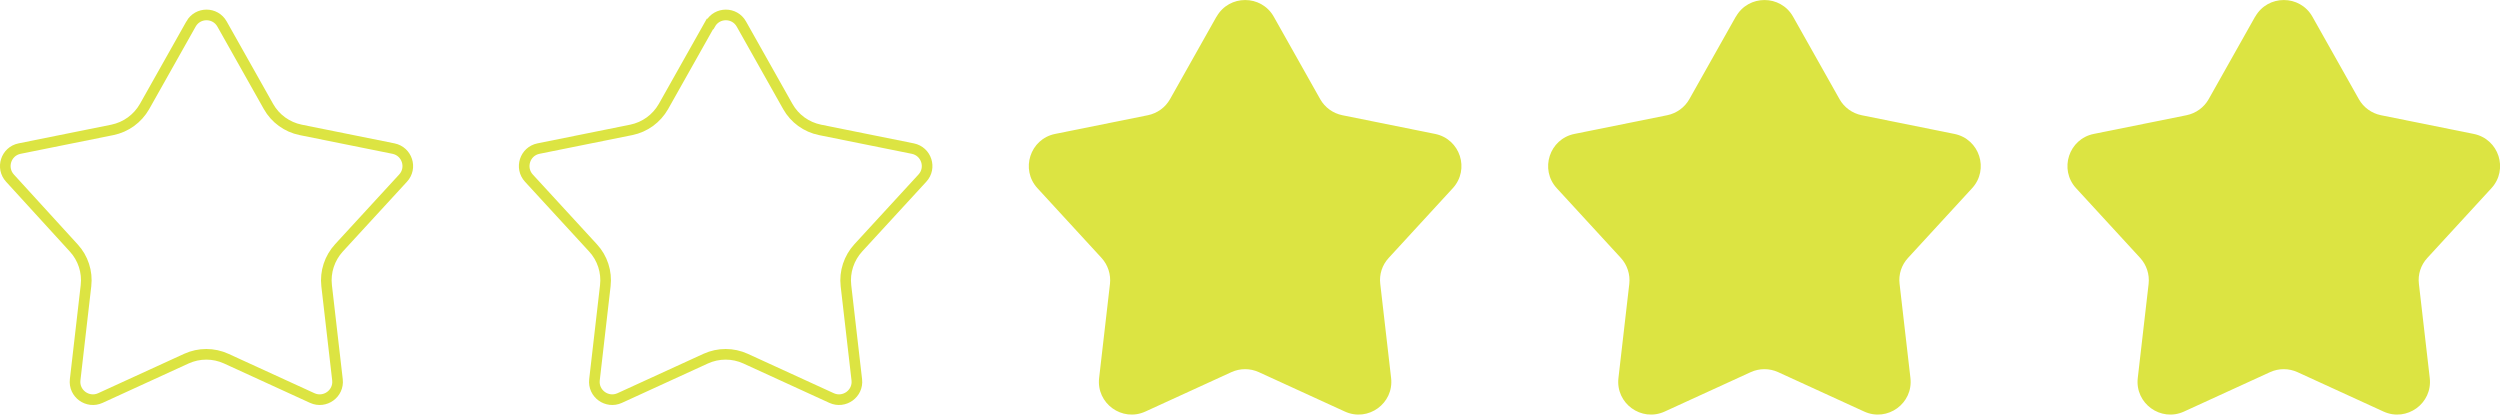
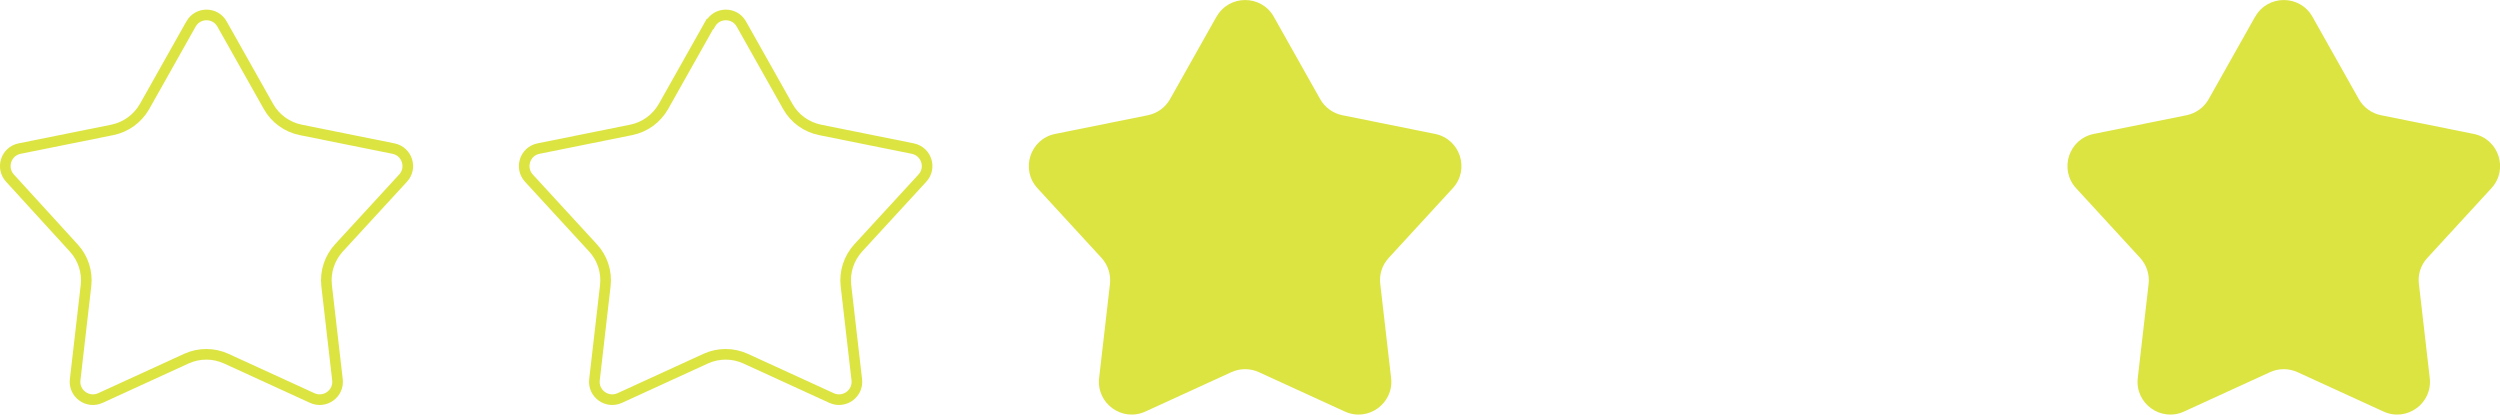
<svg xmlns="http://www.w3.org/2000/svg" id="Layer_1" data-name="Layer 1" viewBox="0 0 235.21 39">
  <defs>
    <style>
      .cls-1 {
        fill: none;
        stroke: #dce442;
      }

      .cls-2 {
        fill: #dce442;
        stroke-width: 0px;
      }
    </style>
  </defs>
  <path class="cls-1" d="M17.97,2.26c.64-1.14,2.28-1.14,2.92,0l4.37,7.76c.64,1.14,1.75,1.94,3.03,2.2l8.73,1.76c1.28.26,1.79,1.82.9,2.78l-6.03,6.56c-.88.96-1.31,2.26-1.16,3.56l1.02,8.85c.15,1.3-1.18,2.26-2.37,1.72l-8.1-3.71c-1.19-.54-2.55-.54-3.74,0l-8.1,3.71c-1.19.54-2.52-.42-2.37-1.72l1.02-8.85c.15-1.3-.27-2.6-1.16-3.56L.94,16.76c-.88-.96-.38-2.52.9-2.78l8.73-1.76c1.28-.26,2.38-1.06,3.03-2.2l4.37-7.76Z" />
  <path class="cls-1" d="M66.83,2.26c.64-1.14,2.28-1.14,2.92,0l4.37,7.76c.64,1.14,1.75,1.94,3.03,2.2l8.73,1.76c1.28.26,1.79,1.82.9,2.78l-6.03,6.56c-.88.96-1.31,2.26-1.16,3.56l1.02,8.85c.15,1.3-1.18,2.26-2.37,1.72l-8.1-3.71c-1.19-.54-2.55-.54-3.74,0l-8.1,3.71c-1.19.54-2.52-.42-2.37-1.72l1.02-8.85c.15-1.3-.27-2.6-1.16-3.56l-6.03-6.56c-.88-.96-.38-2.52.9-2.78l8.73-1.76c1.28-.26,2.38-1.06,3.03-2.2l4.37-7.76Z" />
  <path class="cls-2" d="M114.46,1.57c1.18-2.09,4.2-2.09,5.38,0l4.37,7.76c.44.78,1.2,1.33,2.08,1.51l8.73,1.76c2.36.48,3.29,3.34,1.66,5.11l-6.03,6.56c-.61.66-.9,1.55-.79,2.44l1.02,8.85c.28,2.39-2.16,4.16-4.35,3.16l-8.1-3.71c-.82-.37-1.75-.37-2.57,0l-8.1,3.71c-2.19,1-4.63-.77-4.35-3.16l1.02-8.85c.1-.89-.19-1.78-.79-2.44l-6.03-6.56c-1.63-1.77-.69-4.64,1.66-5.11l8.73-1.76c.88-.18,1.64-.73,2.08-1.51l4.37-7.76Z" />
-   <path class="cls-2" d="M163.32,1.57c1.18-2.09,4.2-2.09,5.38,0l4.37,7.76c.44.78,1.2,1.33,2.08,1.51l8.73,1.76c2.36.48,3.29,3.34,1.66,5.11l-6.03,6.56c-.61.66-.9,1.55-.79,2.44l1.02,8.85c.28,2.39-2.16,4.16-4.35,3.16l-8.1-3.71c-.82-.37-1.75-.37-2.57,0l-8.1,3.71c-2.19,1-4.63-.77-4.35-3.16l1.02-8.85c.1-.89-.19-1.78-.79-2.44l-6.03-6.56c-1.63-1.77-.69-4.64,1.66-5.11l8.73-1.76c.88-.18,1.64-.73,2.08-1.51l4.37-7.76Z" />
  <path class="cls-2" d="M212.18,1.57c1.18-2.09,4.2-2.09,5.38,0l4.37,7.76c.44.78,1.2,1.33,2.08,1.51l8.73,1.76c2.36.48,3.29,3.34,1.66,5.11l-6.03,6.56c-.61.66-.9,1.55-.79,2.44l1.02,8.85c.28,2.39-2.16,4.16-4.35,3.16l-8.1-3.71c-.82-.37-1.75-.37-2.57,0l-8.1,3.71c-2.19,1-4.63-.77-4.35-3.16l1.02-8.85c.1-.89-.19-1.78-.79-2.44l-6.03-6.56c-1.63-1.77-.69-4.64,1.66-5.11l8.73-1.76c.88-.18,1.64-.73,2.08-1.51l4.37-7.76Z" />
</svg>